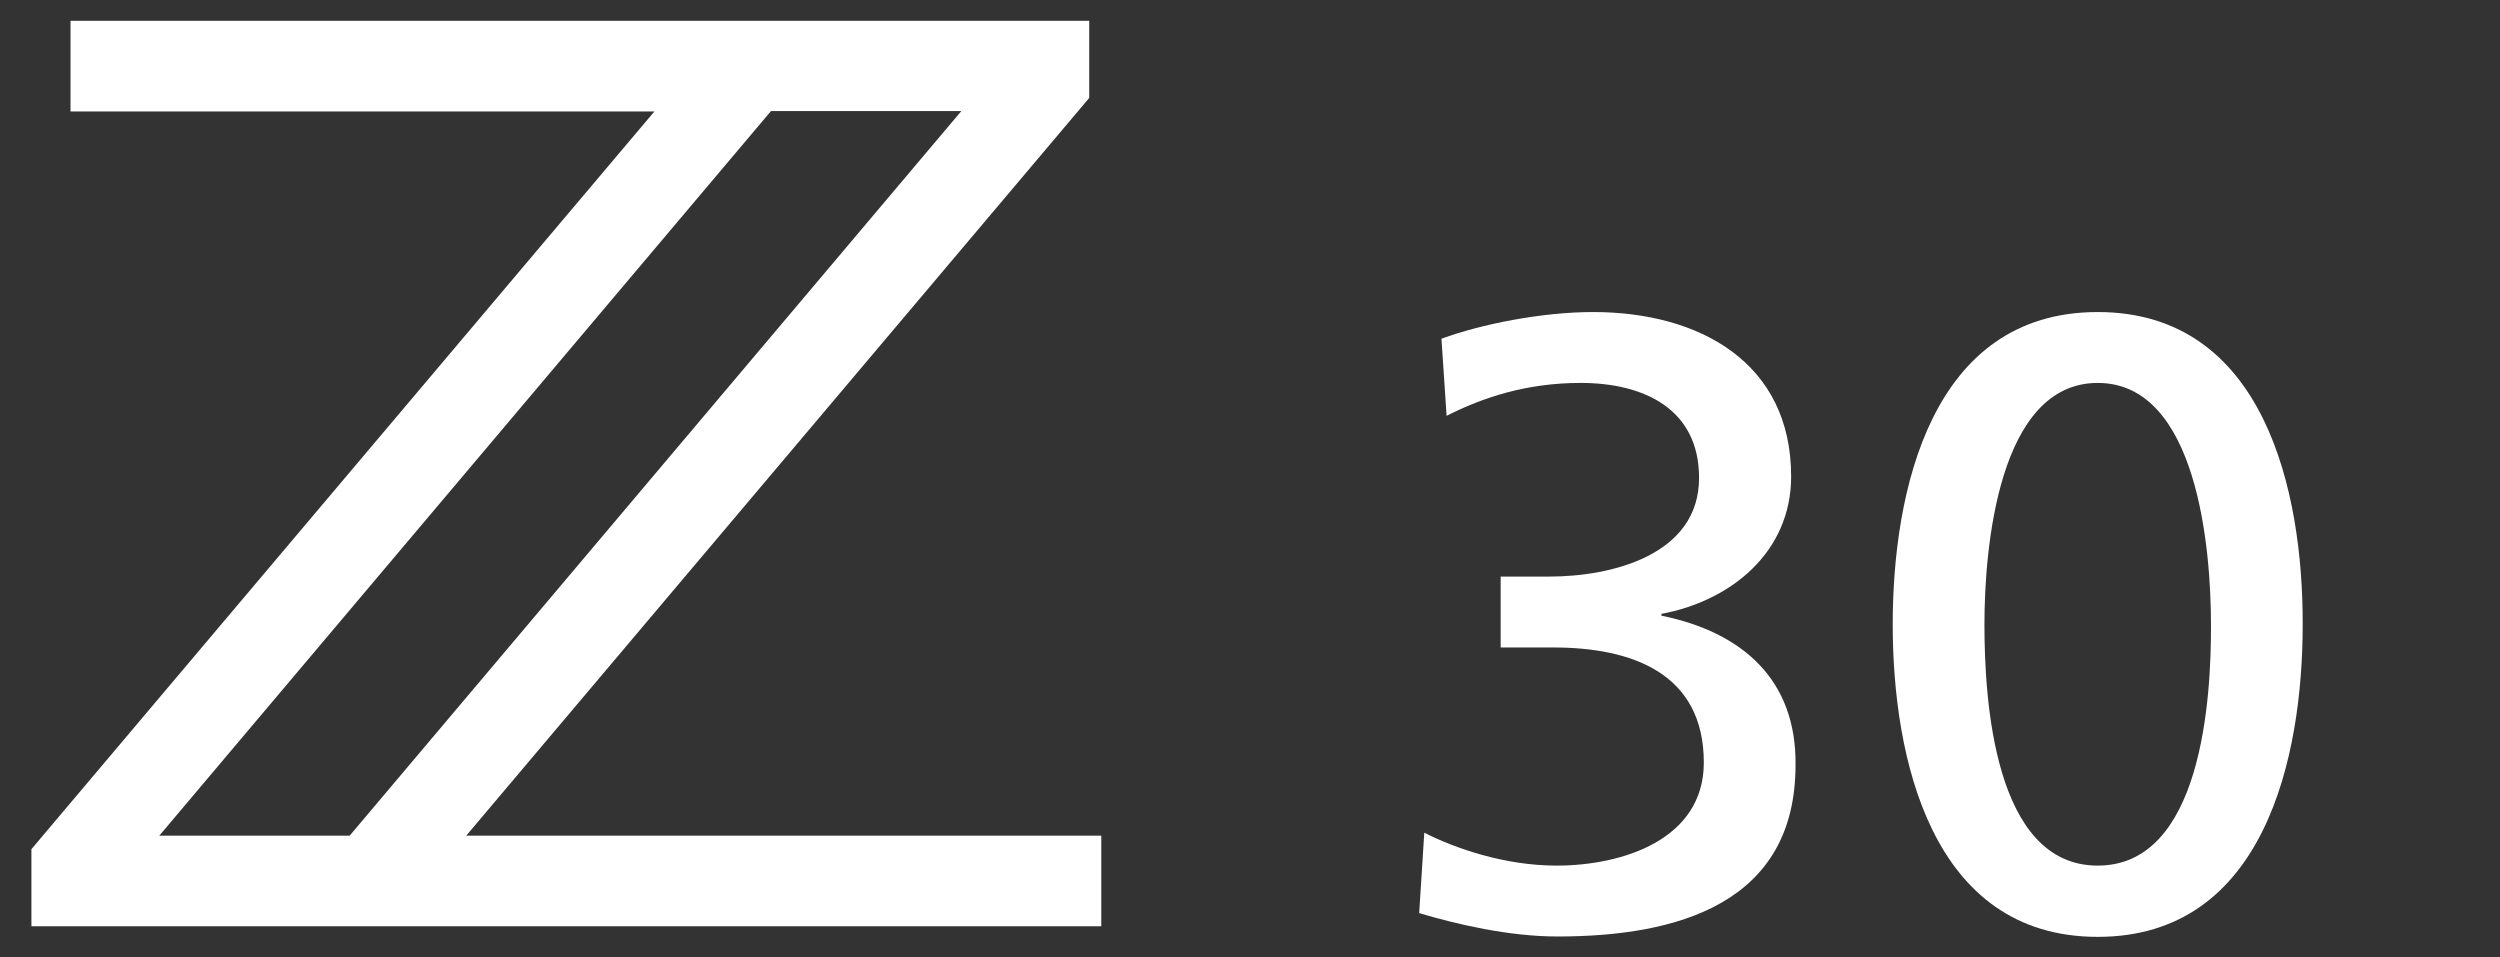
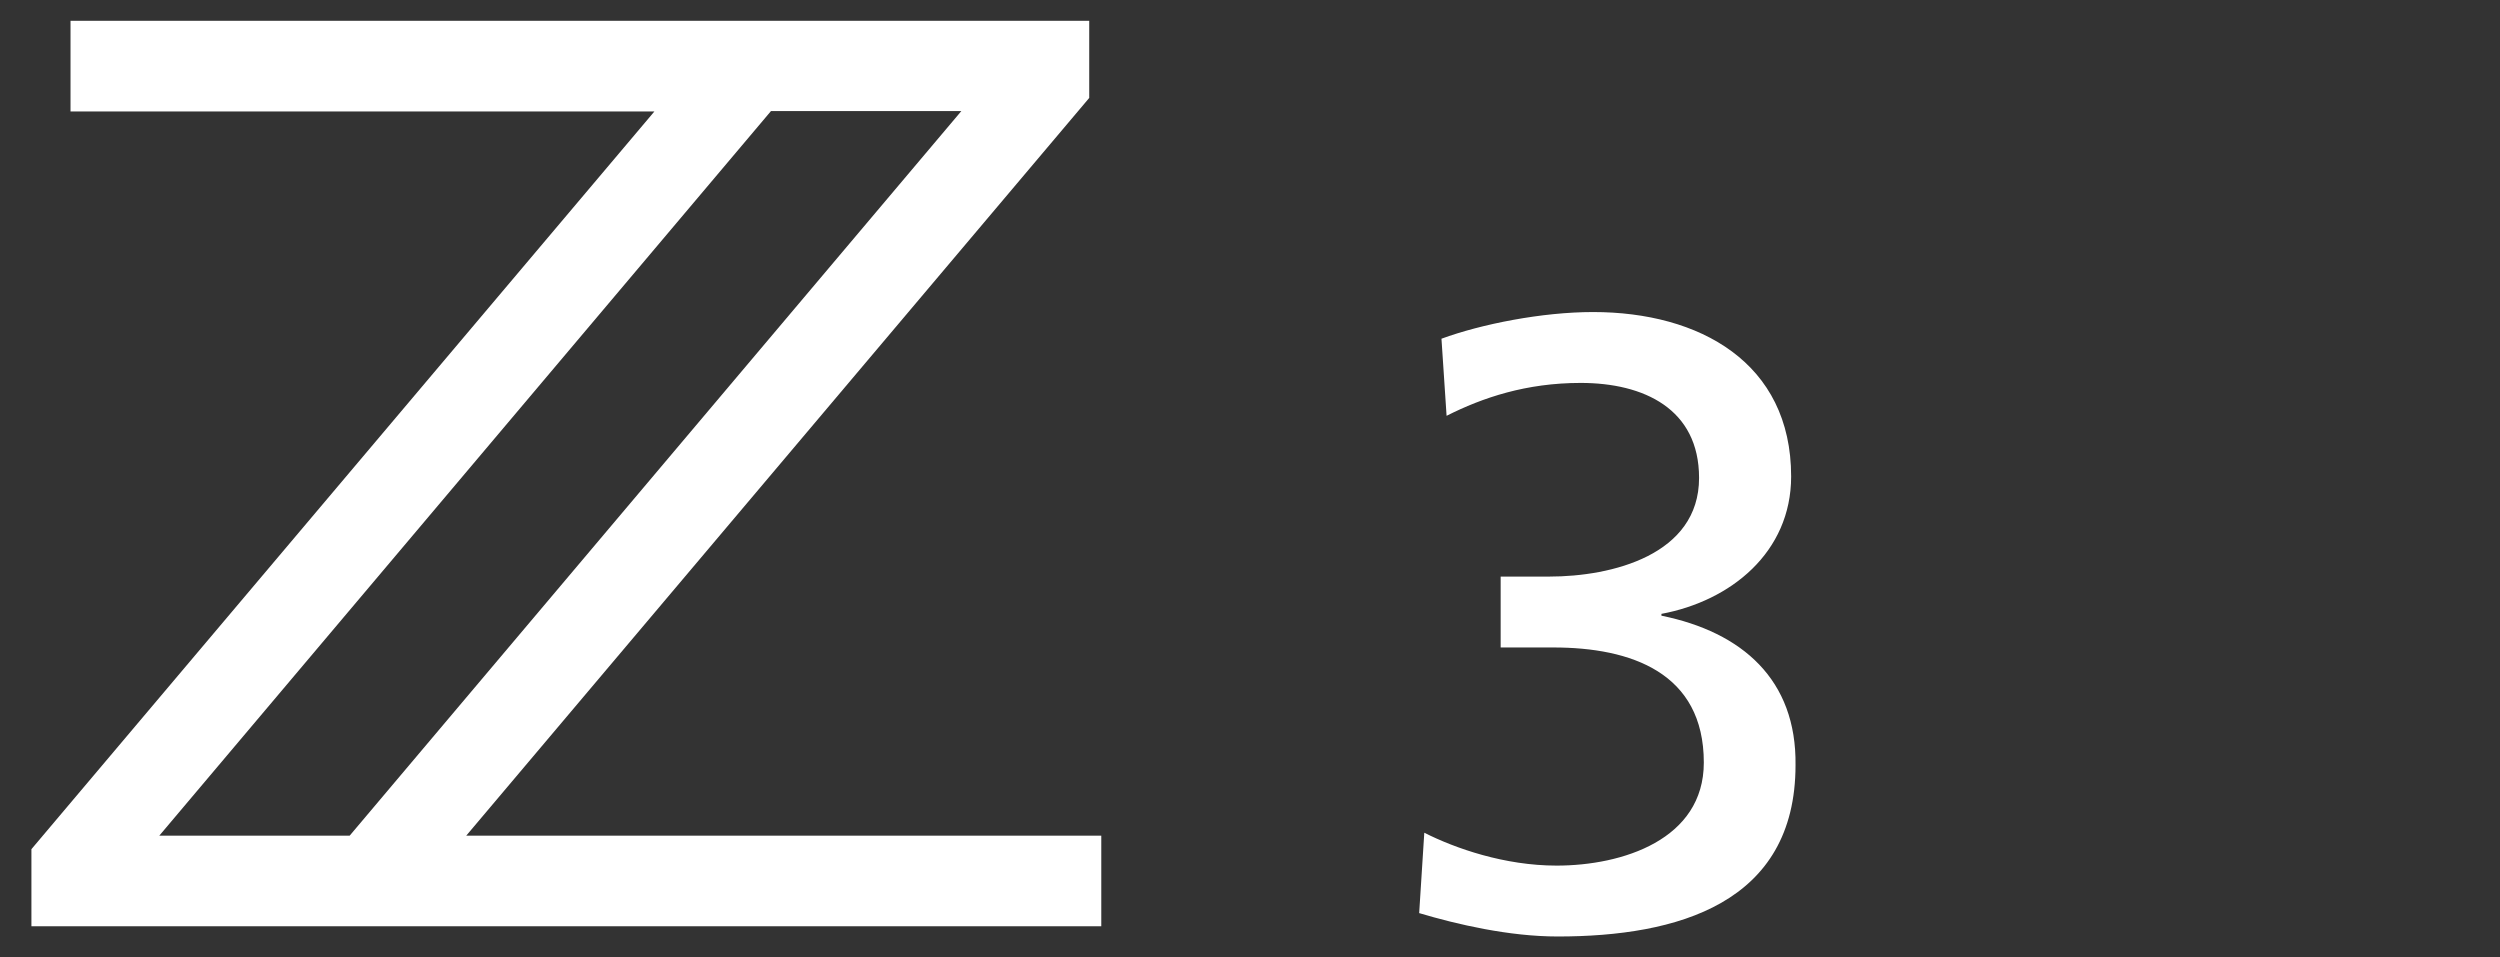
<svg xmlns="http://www.w3.org/2000/svg" version="1.1" id="Layer_2_00000107587844142747557000000011894798094798411673_" x="0px" y="0px" viewBox="0 0 684.2 262" style="enable-background:new 0 0 684.2 262;" xml:space="preserve">
  <rect x="0" y="0" width="684.2" height="262" fill="#333333" stroke="none" />
  <style type="text/css"> .st0{fill:#FFFFFF;} </style>
  <g>
    <g>
      <path class="st0" d="M298.1,26.8V5.7H19.3v24.8h159.8L8.6,232.4v21.1h292.8v-24.8H127.6L298.1,26.8z M43.6,228.7L211,30.4h52.1 L95.7,228.7H43.6z" />
      <path class="st0" d="M454.7,168.5V168c18.9-3.5,35.5-16.8,35.5-37.6c0-31.2-25.1-45-54.2-45c-14,0-30.6,3.3-41.5,7.3l1.4,21.1 c9.9-5,21.8-9,36.7-9c17.3,0,32.4,7.1,32.4,26c0,21.1-23.9,27-41,27h-13.3v19.4h14.4c21.3,0,41.2,6.9,41.2,31.5 c0,21.1-22.3,28.2-40.3,28.2c-14.2,0-27.7-4.7-36.2-9l-1.4,22c10.4,3.1,24.6,6.4,37.9,6.4c32.7,0,65.1-9,65.1-46.9 C491.7,186,476.8,173,454.7,168.5" />
-       <path class="st0" d="M574.1,85.4c-45.7,0-56.1,49.2-56.1,85.5c0,36.2,10.4,85.5,56.1,85.5c45.7,0,56.1-49.2,56.1-85.5 C630.3,134.6,619.8,85.4,574.1,85.4 M574.1,236.9c-28.4,0-31-45.5-31-66c0-20.8,3.8-66.1,31-66.1s31,45.2,31,66.1 C605.2,191.5,602.5,236.9,574.1,236.9" />
    </g>
  </g>
</svg>